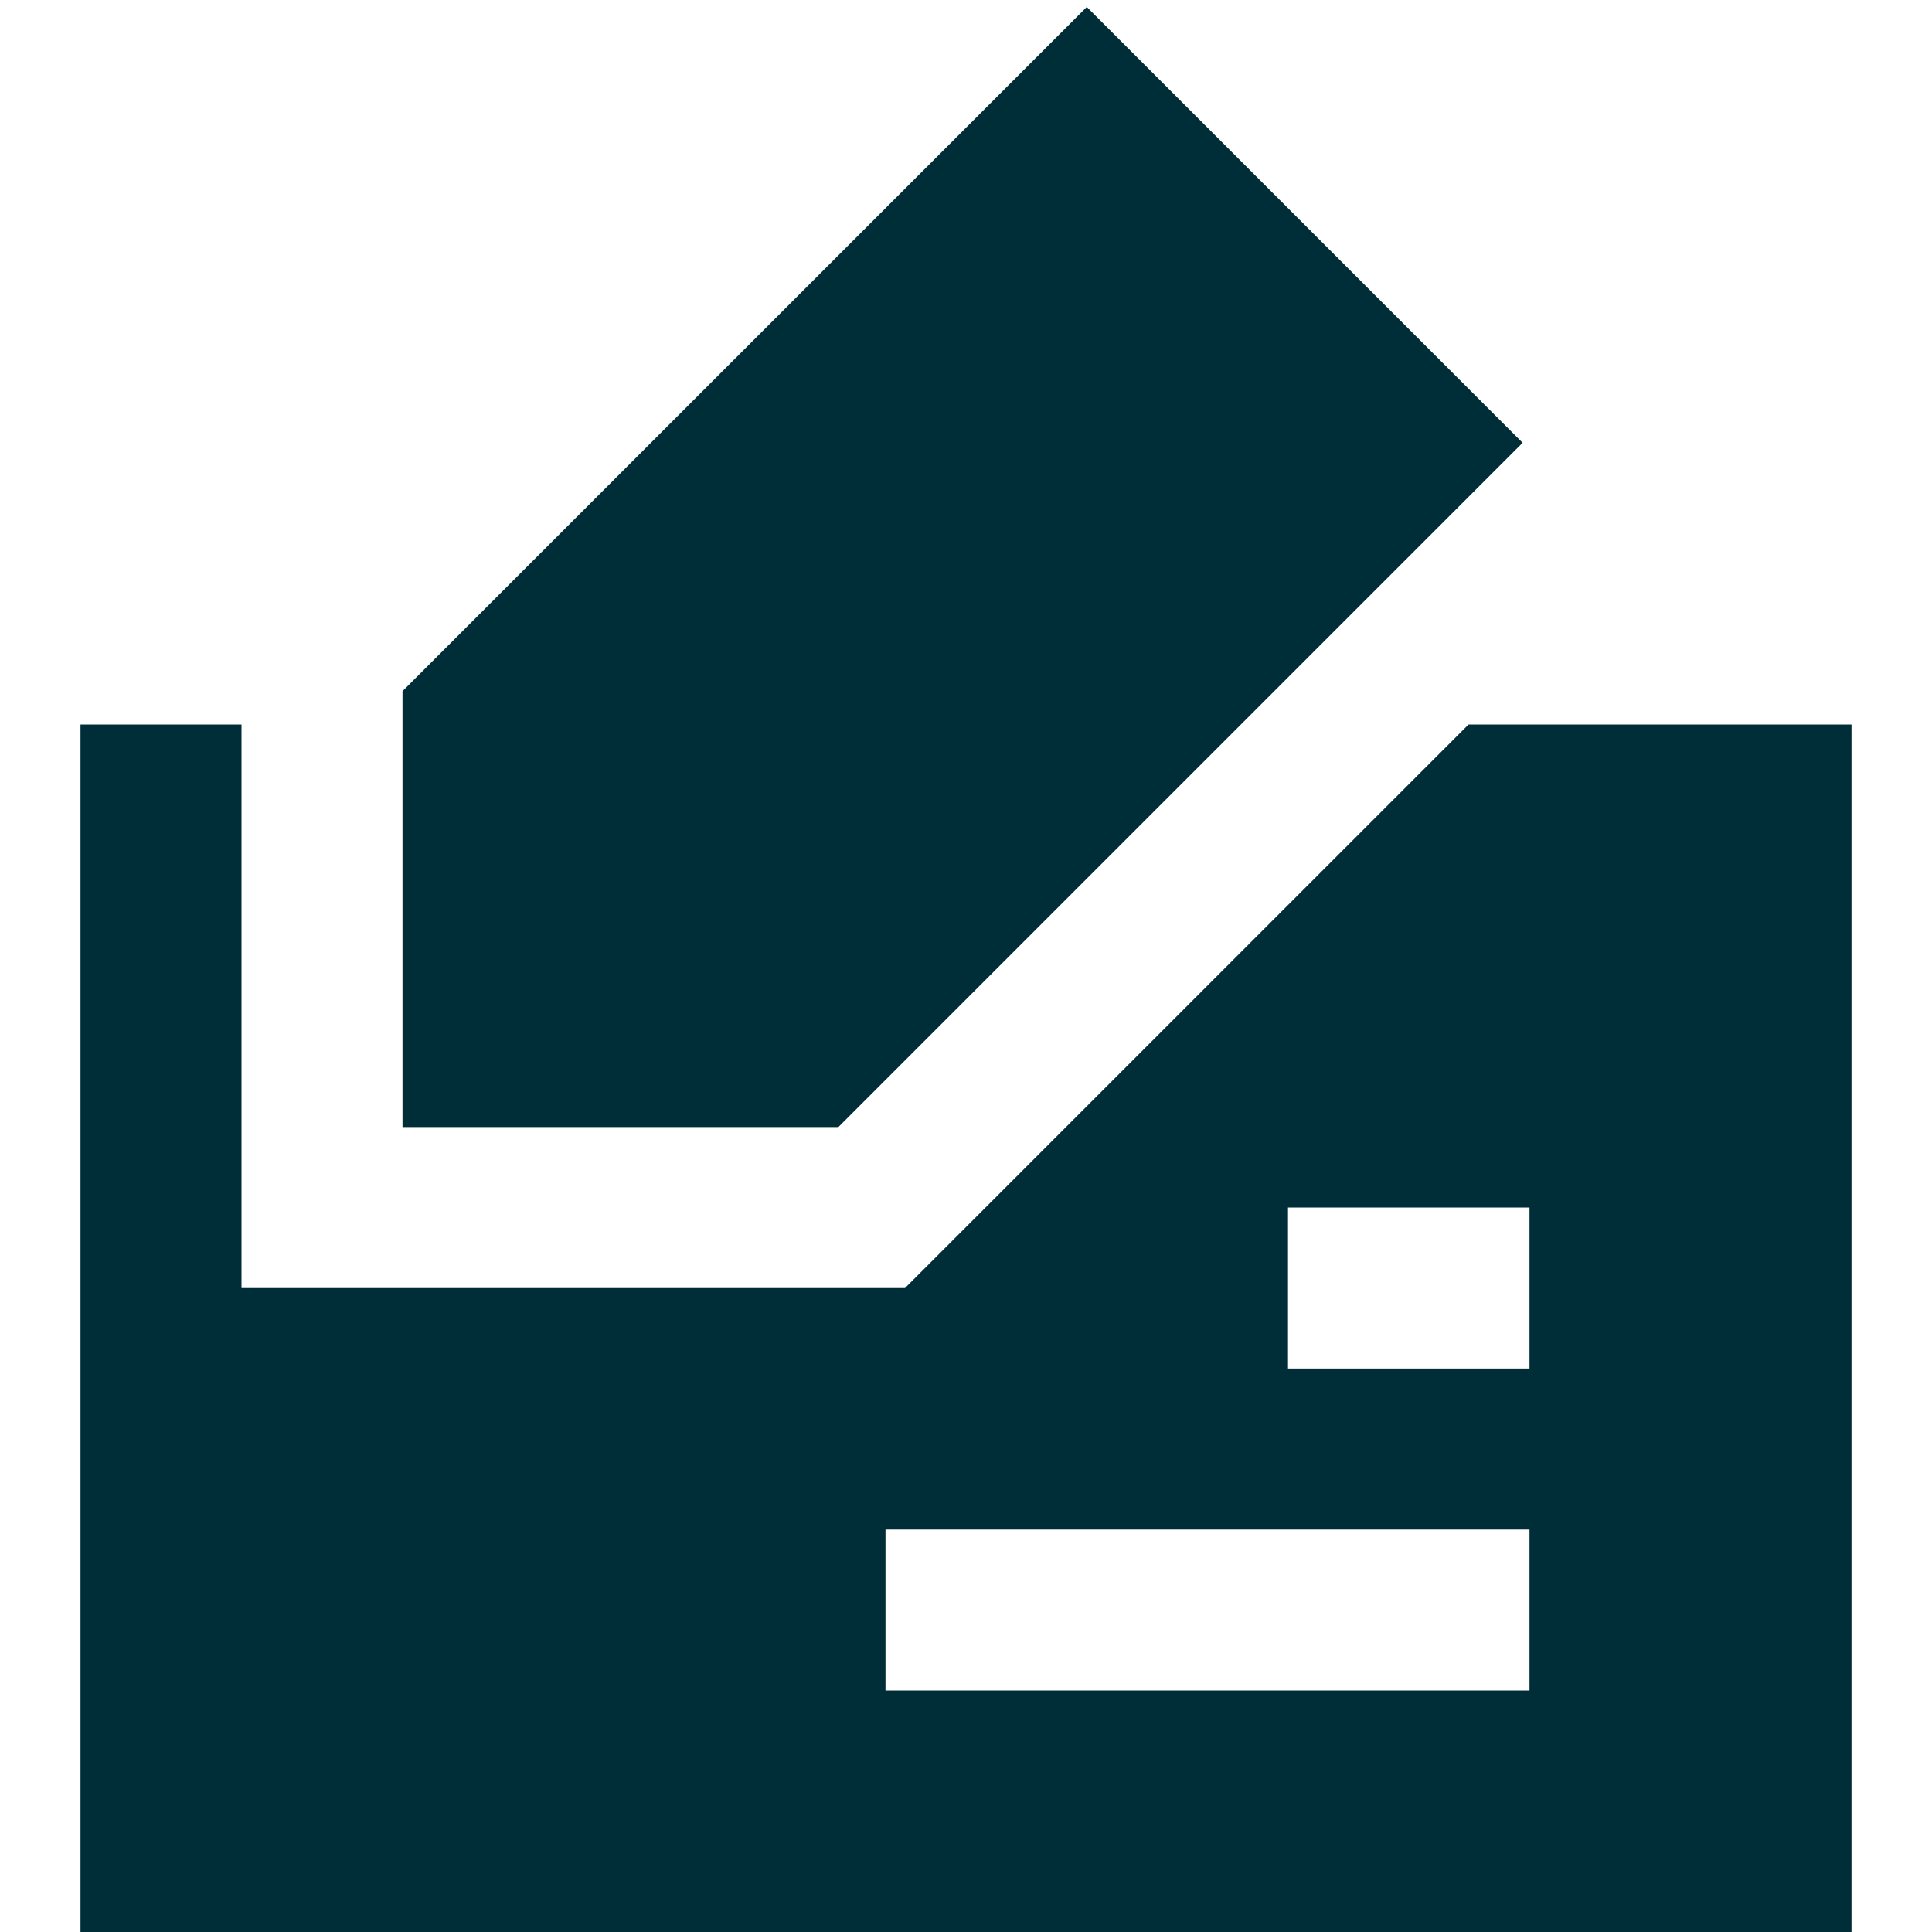
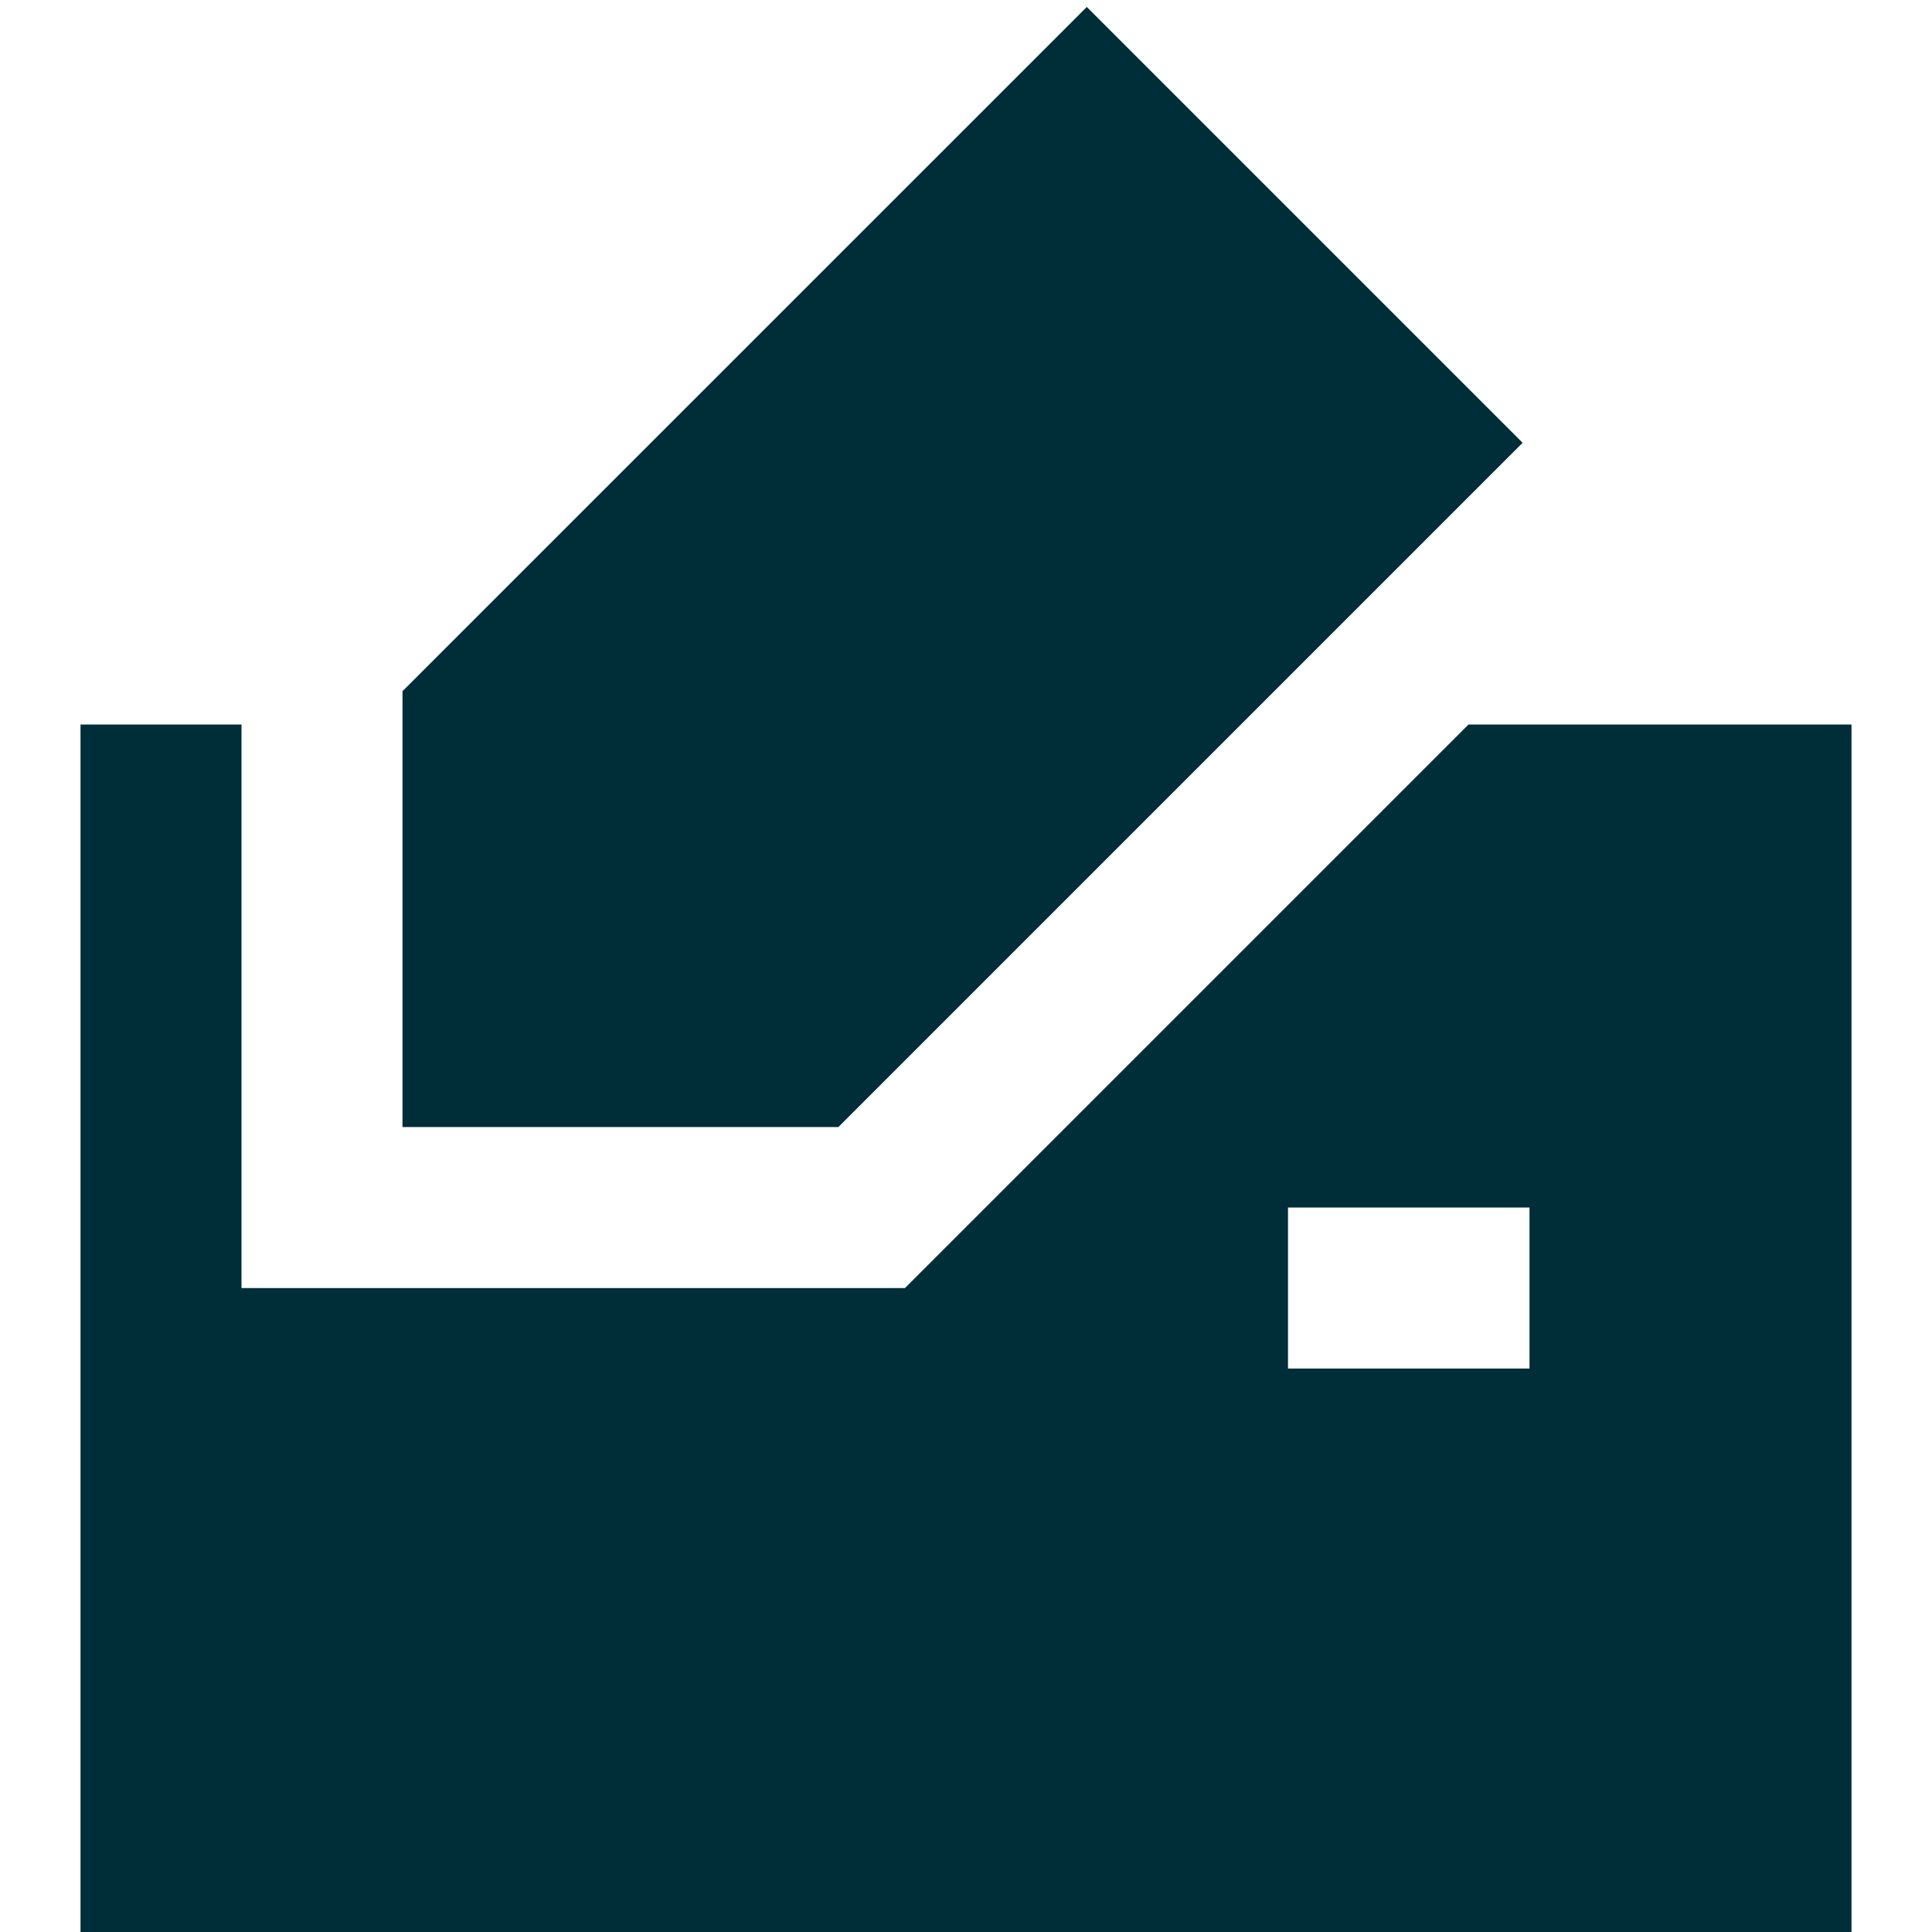
<svg xmlns="http://www.w3.org/2000/svg" fill="none" viewBox="0 0 36 36" id="Cashing-Check--Streamline-Sharp" height="36" width="36">
  <desc>
    Cashing Check Streamline Icon: https://streamlinehq.com
  </desc>
  <g id="Solid/09-Money-Shopping/02-Cash/cashing-check--cashing-check-cheques-money-currency-payment-finance">
-     <path id="Union" fill="#002e38" fill-rule="evenodd" d="m20.25 0.129 1.061 1.061 6 6 1.061 1.061 -1.061 1.061 -11.25 11.25 -0.439 0.439H7.5V12.879l0.439 -0.439L19.19 1.19l1.061 -1.061ZM4.5 24.001V13.5H1.5V36h1.5l30 0h1.5V13.5h-7.136l-9.622 9.622 -0.879 0.879H4.5Zm12 7.5h12v-3h-12v3Zm12 -6h-4.5v-3h4.5v3Z" clip-rule="evenodd" stroke-width="1.5" />
+     <path id="Union" fill="#002e38" fill-rule="evenodd" d="m20.25 0.129 1.061 1.061 6 6 1.061 1.061 -1.061 1.061 -11.25 11.25 -0.439 0.439H7.5V12.879l0.439 -0.439L19.19 1.19l1.061 -1.061ZM4.5 24.001V13.5H1.5V36h1.5l30 0h1.5V13.5h-7.136l-9.622 9.622 -0.879 0.879H4.5Zm12 7.5h12v-3v3Zm12 -6h-4.5v-3h4.5v3Z" clip-rule="evenodd" stroke-width="1.5" />
  </g>
</svg>